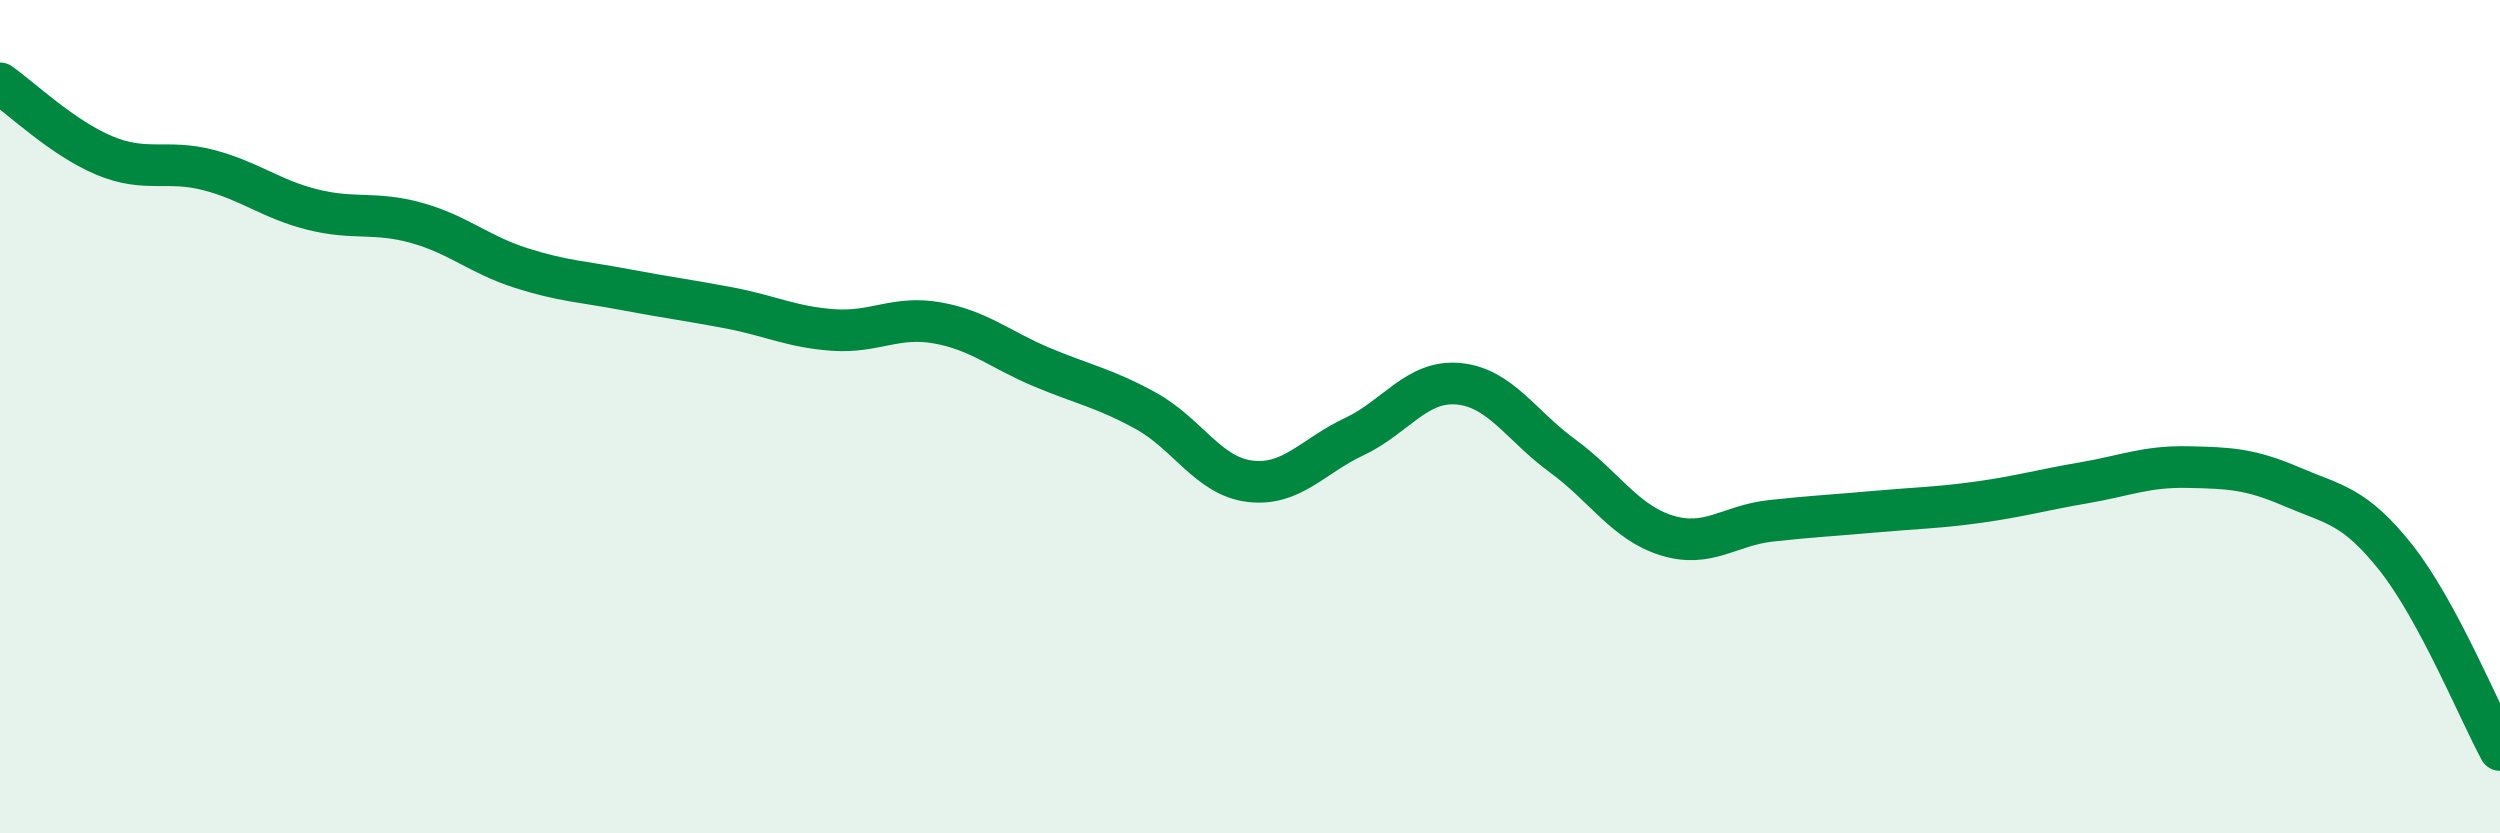
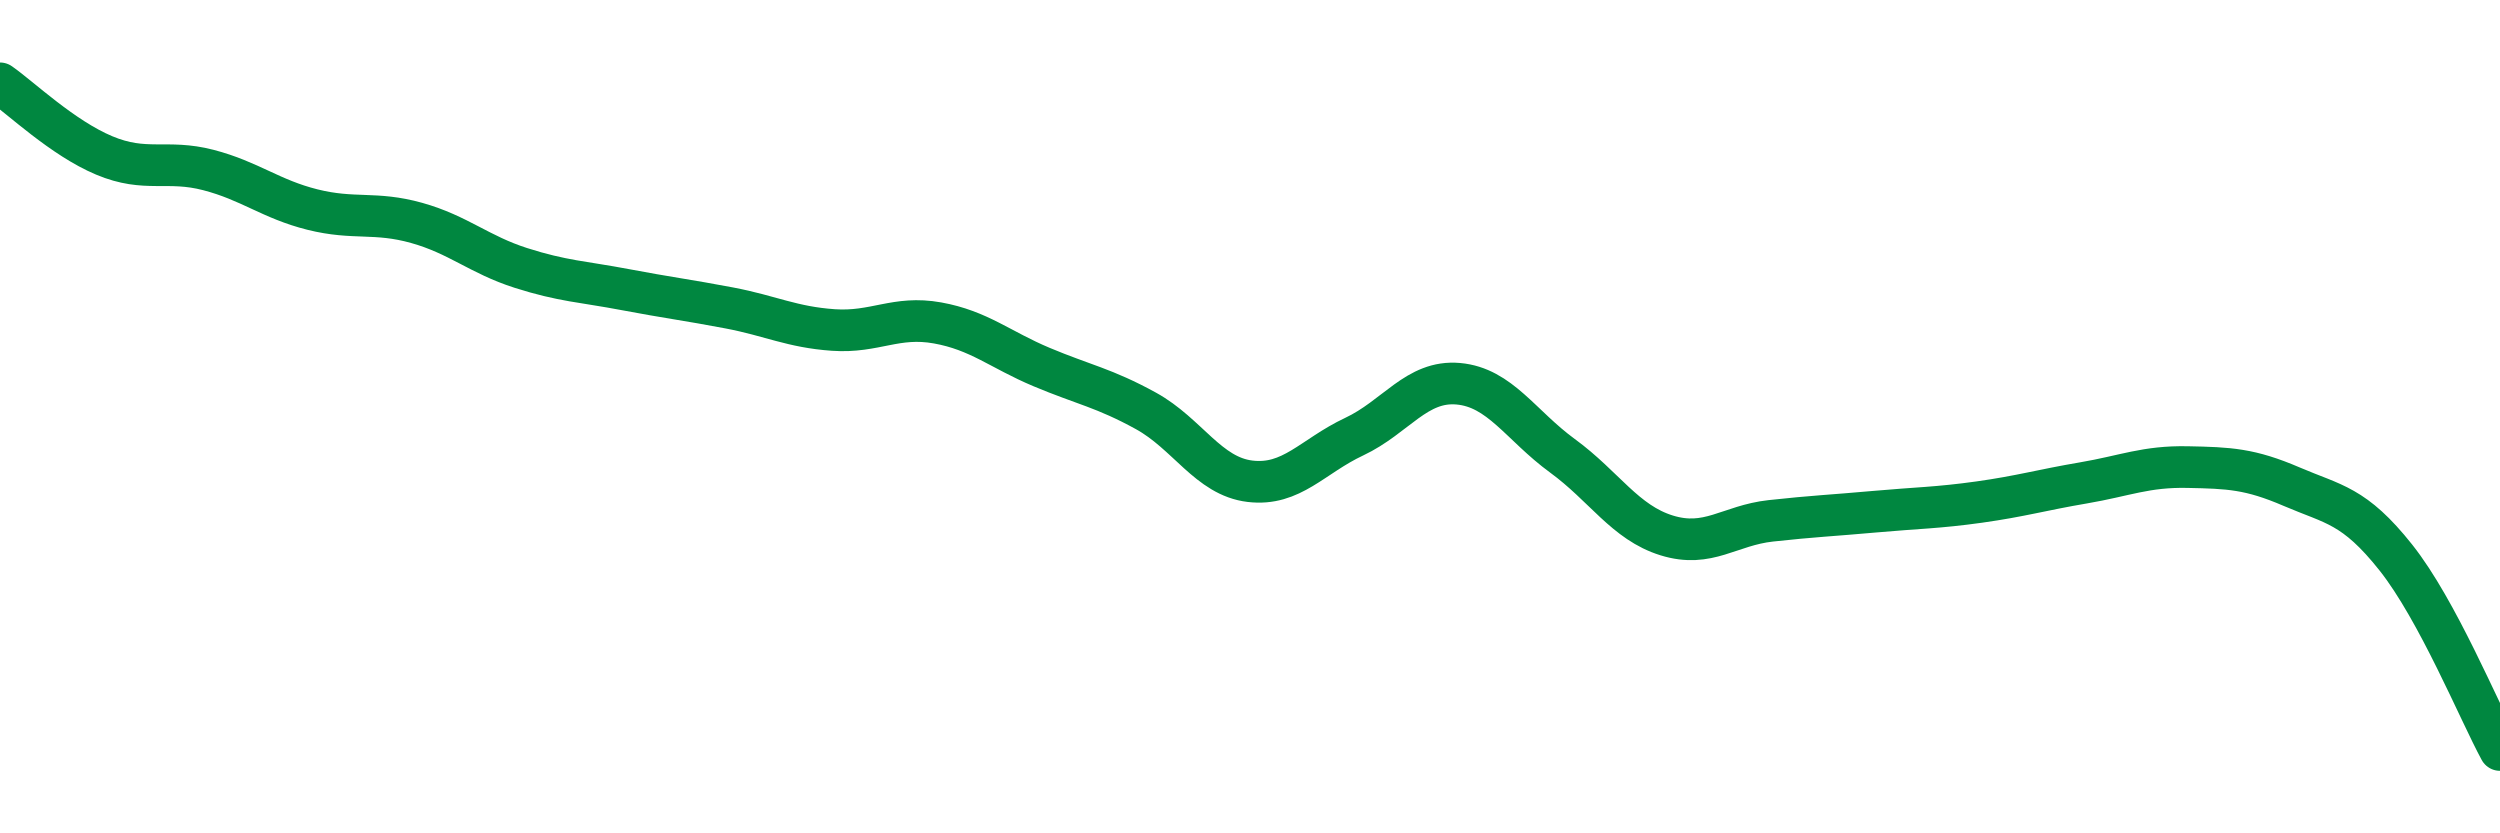
<svg xmlns="http://www.w3.org/2000/svg" width="60" height="20" viewBox="0 0 60 20">
-   <path d="M 0,2 C 0.5,2.35 1.5,3.31 2.5,3.73 C 3.5,4.15 4,3.82 5,4.08 C 6,4.34 6.5,4.78 7.5,5.03 C 8.5,5.28 9,5.07 10,5.35 C 11,5.63 11.5,6.11 12.5,6.43 C 13.5,6.75 14,6.76 15,6.95 C 16,7.14 16.5,7.2 17.5,7.39 C 18.5,7.58 19,7.85 20,7.92 C 21,7.99 21.5,7.57 22.5,7.75 C 23.5,7.93 24,8.39 25,8.81 C 26,9.23 26.5,9.31 27.5,9.86 C 28.5,10.41 29,11.43 30,11.55 C 31,11.67 31.5,10.95 32.5,10.48 C 33.5,10.01 34,9.12 35,9.21 C 36,9.3 36.5,10.21 37.5,10.94 C 38.5,11.67 39,12.54 40,12.85 C 41,13.16 41.5,12.61 42.5,12.5 C 43.5,12.39 44,12.37 45,12.28 C 46,12.19 46.5,12.19 47.5,12.05 C 48.5,11.91 49,11.76 50,11.59 C 51,11.42 51.5,11.19 52.5,11.21 C 53.5,11.23 54,11.25 55,11.68 C 56,12.11 56.5,12.12 57.5,13.38 C 58.5,14.64 59.5,17.08 60,18L60 20L0 20Z" fill="#008740" opacity="0.1" stroke-linecap="round" stroke-linejoin="round" />
  <path d="M 0,2 C 0.5,2.35 1.5,3.31 2.5,3.73 C 3.5,4.15 4,3.82 5,4.08 C 6,4.34 6.5,4.78 7.5,5.03 C 8.5,5.28 9,5.07 10,5.35 C 11,5.63 11.5,6.11 12.5,6.43 C 13.5,6.75 14,6.76 15,6.95 C 16,7.14 16.5,7.2 17.5,7.39 C 18.5,7.58 19,7.85 20,7.92 C 21,7.99 21.5,7.57 22.5,7.75 C 23.5,7.93 24,8.39 25,8.81 C 26,9.23 26.5,9.31 27.5,9.86 C 28.5,10.41 29,11.43 30,11.55 C 31,11.67 31.5,10.95 32.5,10.48 C 33.5,10.01 34,9.12 35,9.21 C 36,9.3 36.5,10.21 37.5,10.94 C 38.5,11.67 39,12.54 40,12.85 C 41,13.16 41.5,12.61 42.5,12.5 C 43.5,12.39 44,12.37 45,12.28 C 46,12.19 46.5,12.19 47.5,12.05 C 48.5,11.91 49,11.76 50,11.59 C 51,11.42 51.5,11.19 52.5,11.21 C 53.5,11.23 54,11.25 55,11.68 C 56,12.11 56.5,12.12 57.5,13.38 C 58.5,14.64 59.5,17.08 60,18" stroke="#008740" stroke-width="1" fill="none" stroke-linecap="round" stroke-linejoin="round" />
</svg>